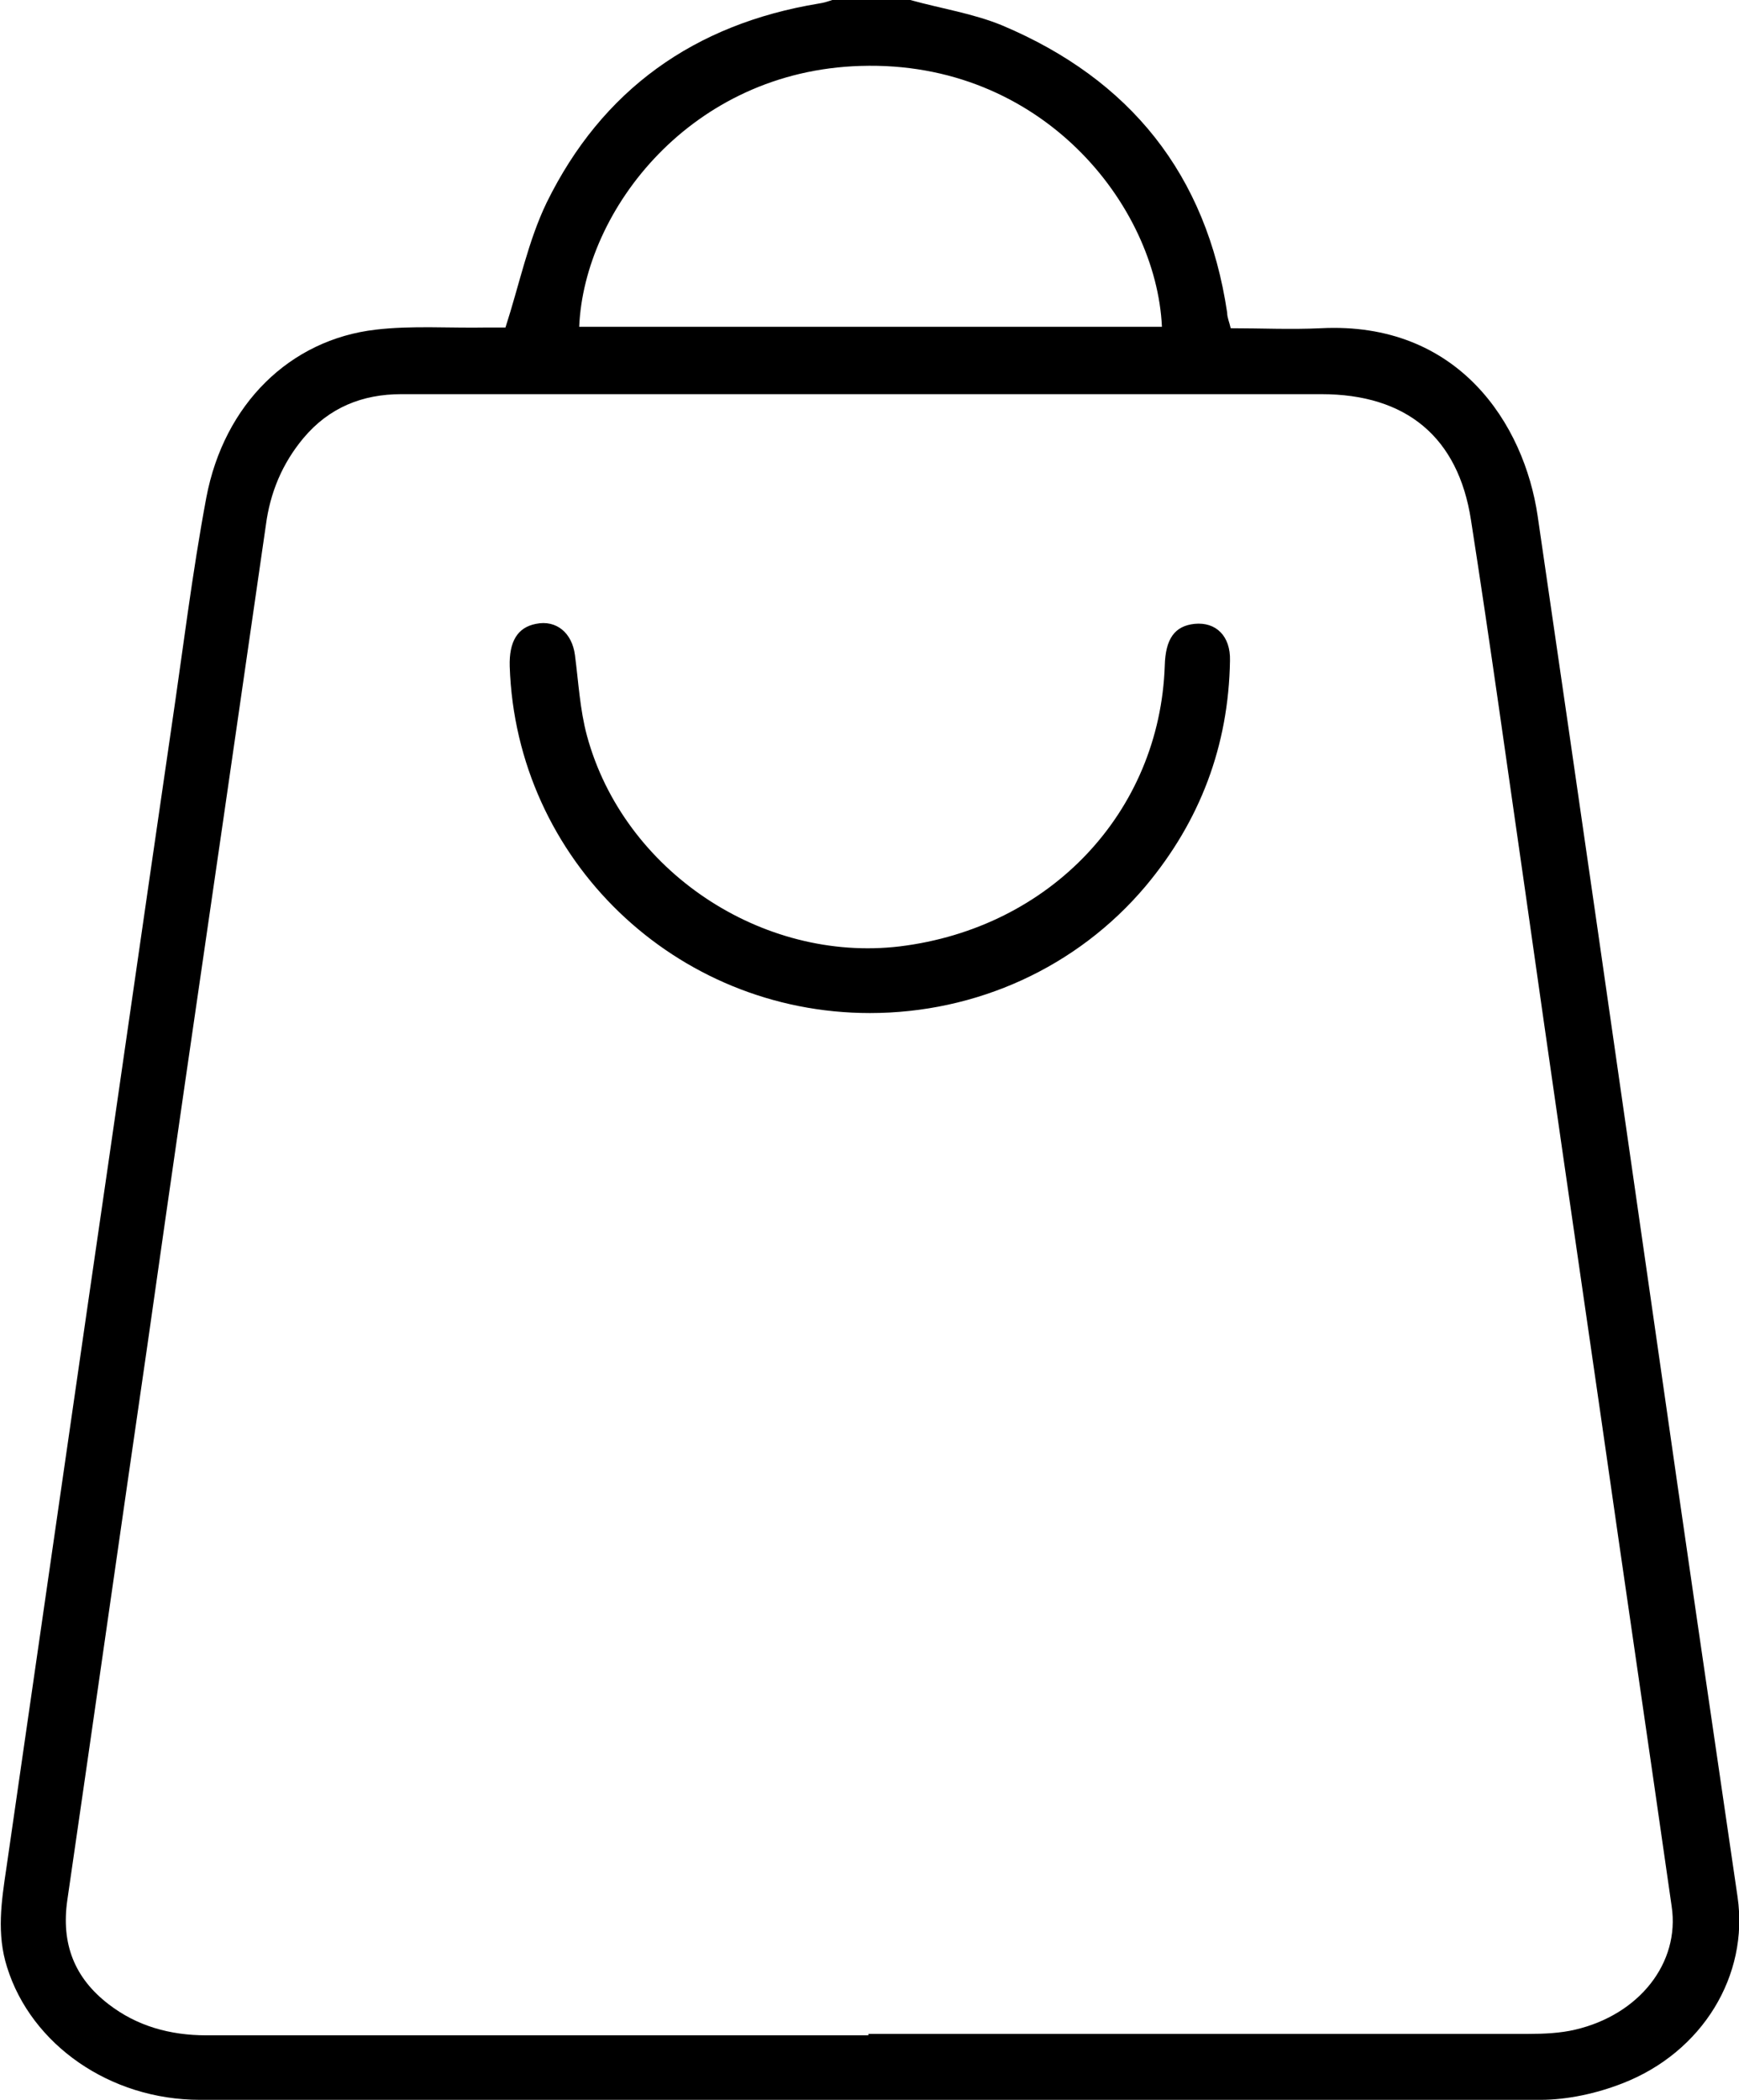
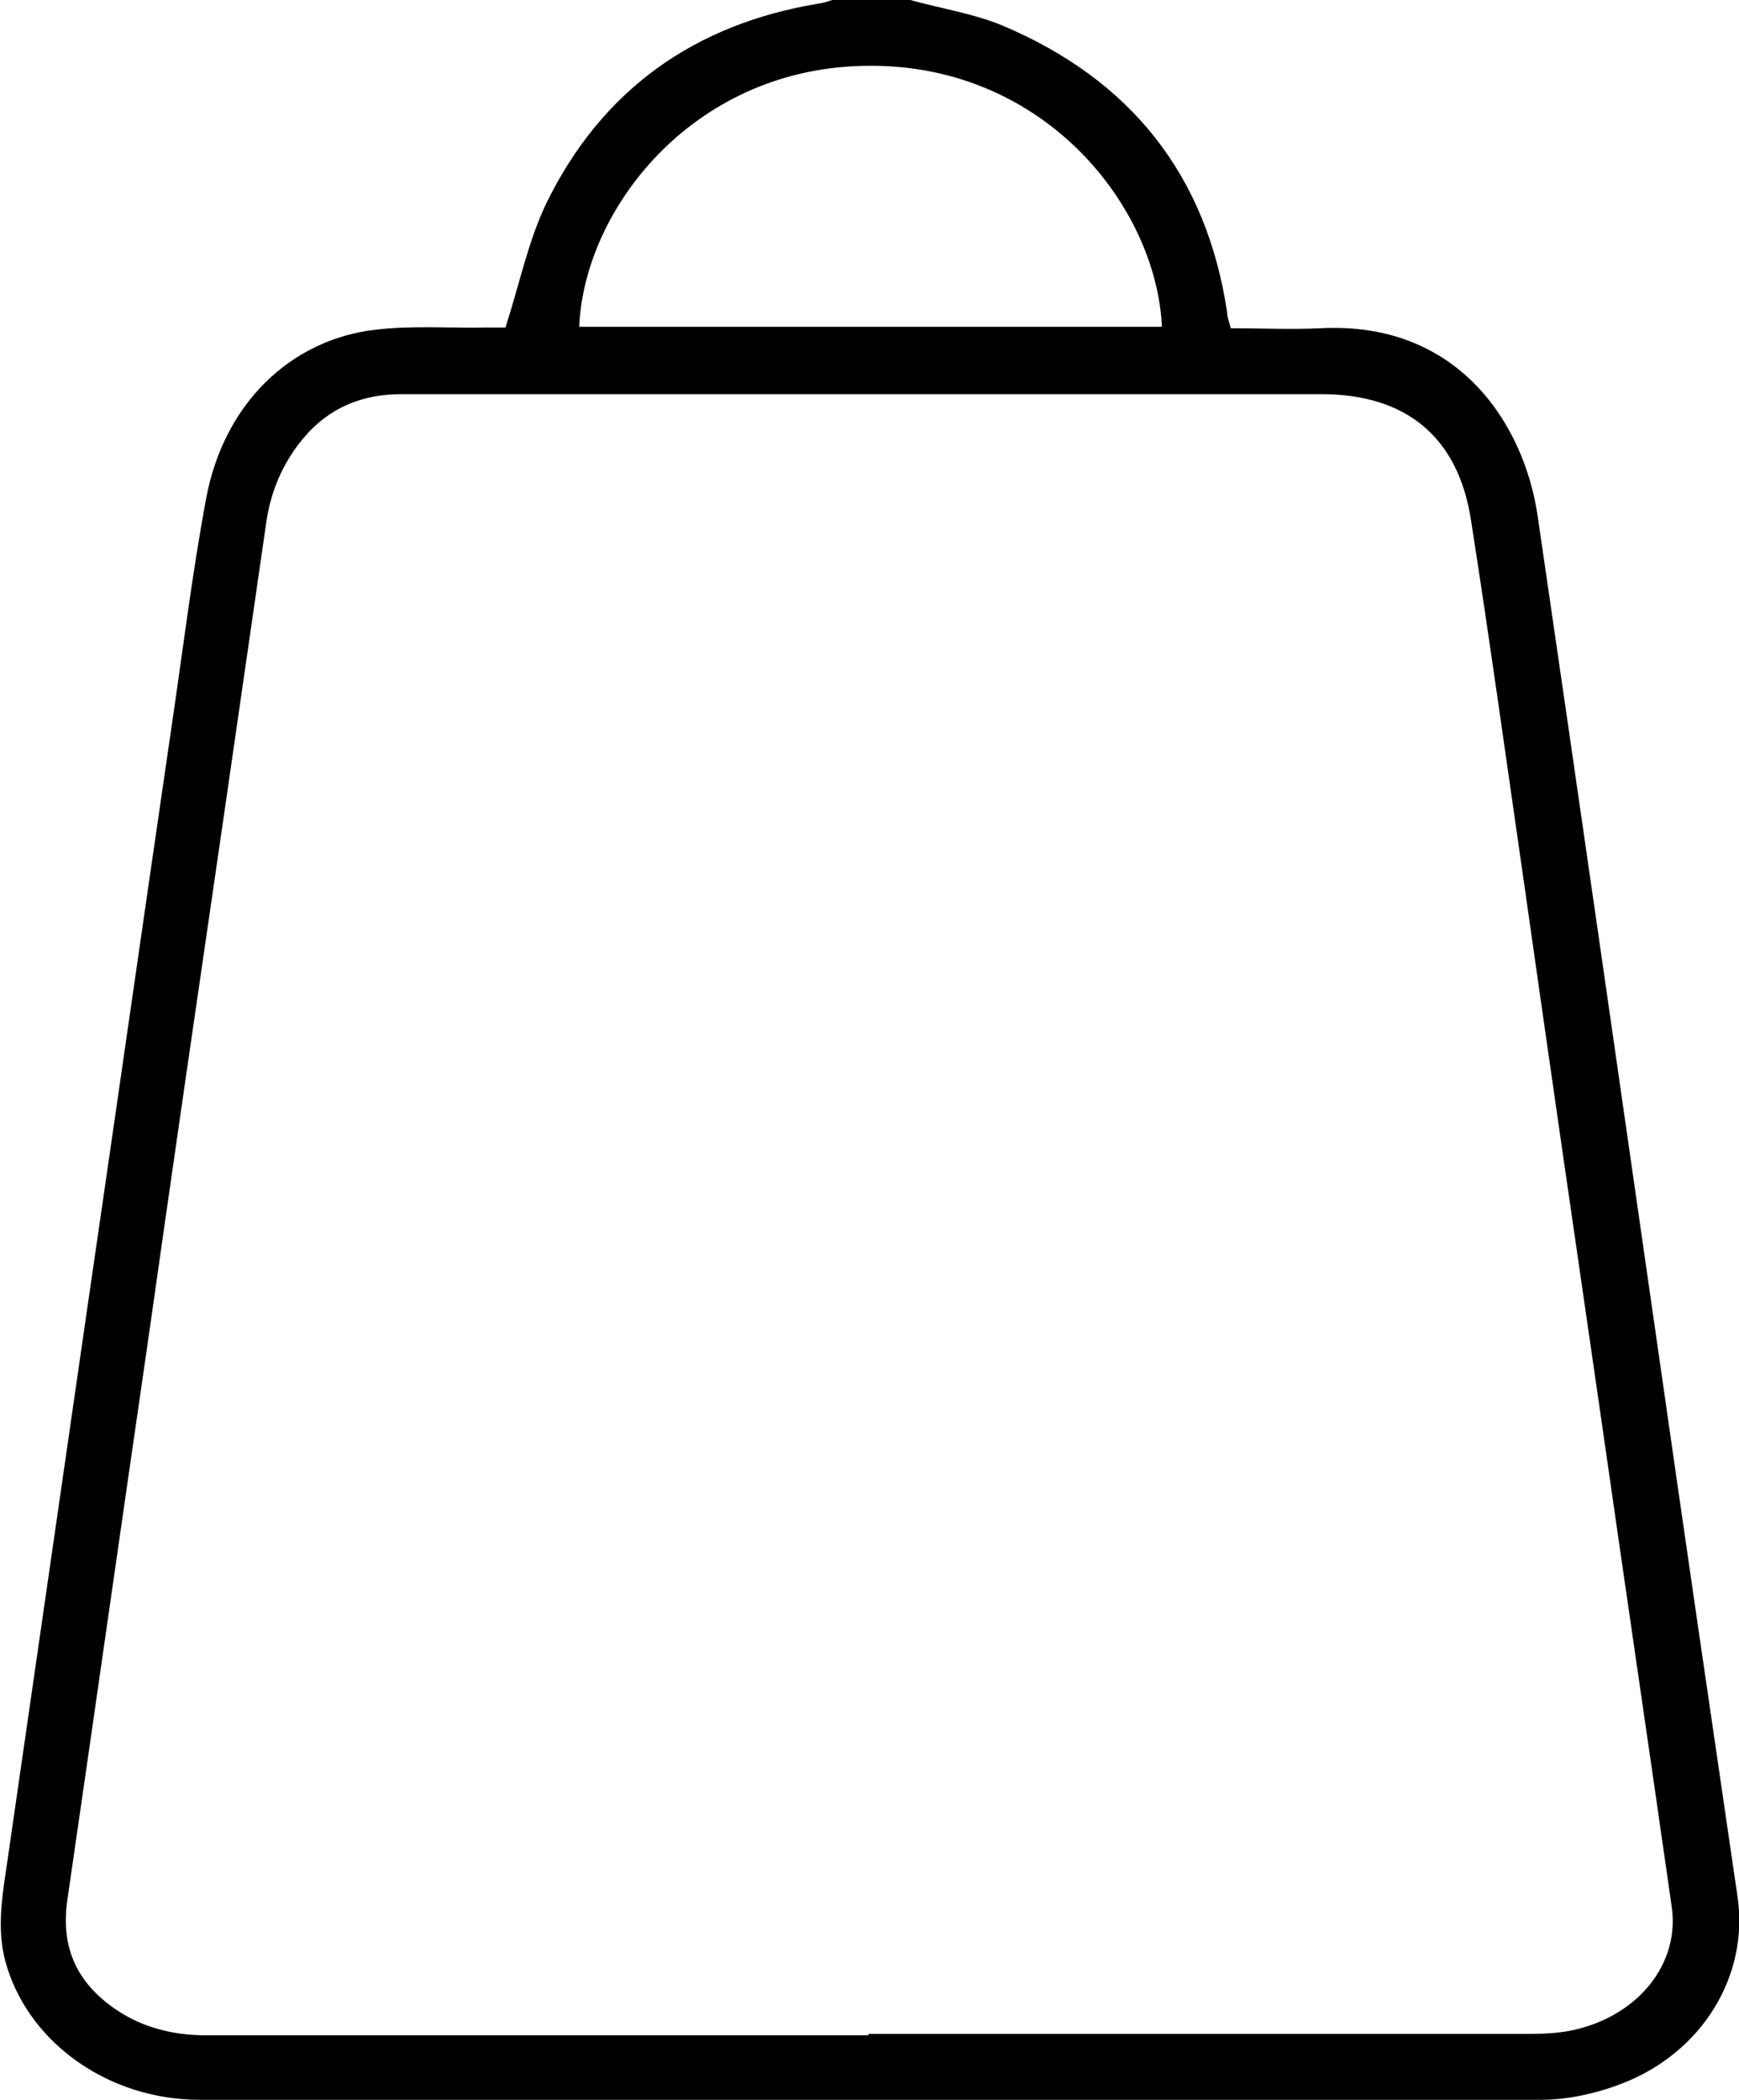
<svg xmlns="http://www.w3.org/2000/svg" id="Capa_1" viewBox="0 0 24.53 29.62">
  <defs>
    <style>.cls-1{fill:#000;}</style>
  </defs>
  <path class="cls-1" d="M12.84,0c.43,.12,.89,.19,1.3,.36,1.8,.76,2.88,2.1,3.17,4.05,0,.07,.03,.13,.05,.22,.43,0,.85,.02,1.27,0,1.94-.1,2.87,1.35,3.06,2.65,.57,3.9,1.13,7.8,1.69,11.7,.37,2.59,.75,5.19,1.13,7.78,.16,1.1-.49,2.19-1.63,2.63-.36,.14-.77,.23-1.15,.23-6.3,.01-12.61,.01-18.91,0-1.27,0-2.38-.78-2.72-1.87-.15-.47-.08-.93-.01-1.4,.38-2.63,.76-5.26,1.14-7.89,.4-2.74,.79-5.47,1.19-8.21,.16-1.08,.29-2.16,.49-3.23,.25-1.32,1.18-2.23,2.39-2.37,.51-.06,1.04-.02,1.56-.03,.11,0,.23,0,.27,0,.2-.62,.32-1.22,.58-1.76C8.49,1.27,9.79,.34,11.55,.05c.07-.01,.13-.03,.19-.05h1.1Zm-.59,28.69c3.1,0,6.21,0,9.31,0,.22,0,.45-.01,.66-.06,.9-.21,1.48-.94,1.36-1.74-.33-2.31-.67-4.61-1-6.92-.36-2.48-.72-4.96-1.07-7.43-.25-1.73-.49-3.47-.76-5.2-.18-1.18-.92-1.78-2.11-1.78-2.14,0-4.28,0-6.42,0-2.19,0-4.38,0-6.56,0-.55,0-1.02,.19-1.38,.62-.3,.36-.47,.77-.53,1.23-.2,1.38-.4,2.76-.6,4.15-.36,2.47-.72,4.94-1.07,7.41-.38,2.61-.75,5.22-1.13,7.83-.09,.62,.1,1.1,.58,1.47,.4,.31,.87,.44,1.38,.44,3.11,0,6.23,0,9.34,0ZM8.16,4.61h8.23c-.08-1.72-1.7-3.76-4.25-3.68-2.39,.07-3.9,2.03-3.97,3.68Z" />
-   <path class="cls-1" d="M12.27,14.29c-2.74,0-4.99-2.16-5.08-4.89-.01-.35,.11-.55,.37-.6,.29-.06,.51,.13,.55,.44,.05,.38,.07,.77,.17,1.14,.52,1.91,2.47,3.2,4.41,2.97,2.13-.26,3.67-1.9,3.74-3.96,.01-.38,.14-.56,.42-.59,.3-.03,.51,.17,.5,.52-.02,1.2-.42,2.26-1.19,3.18-.97,1.15-2.39,1.79-3.89,1.79Z" />
</svg>